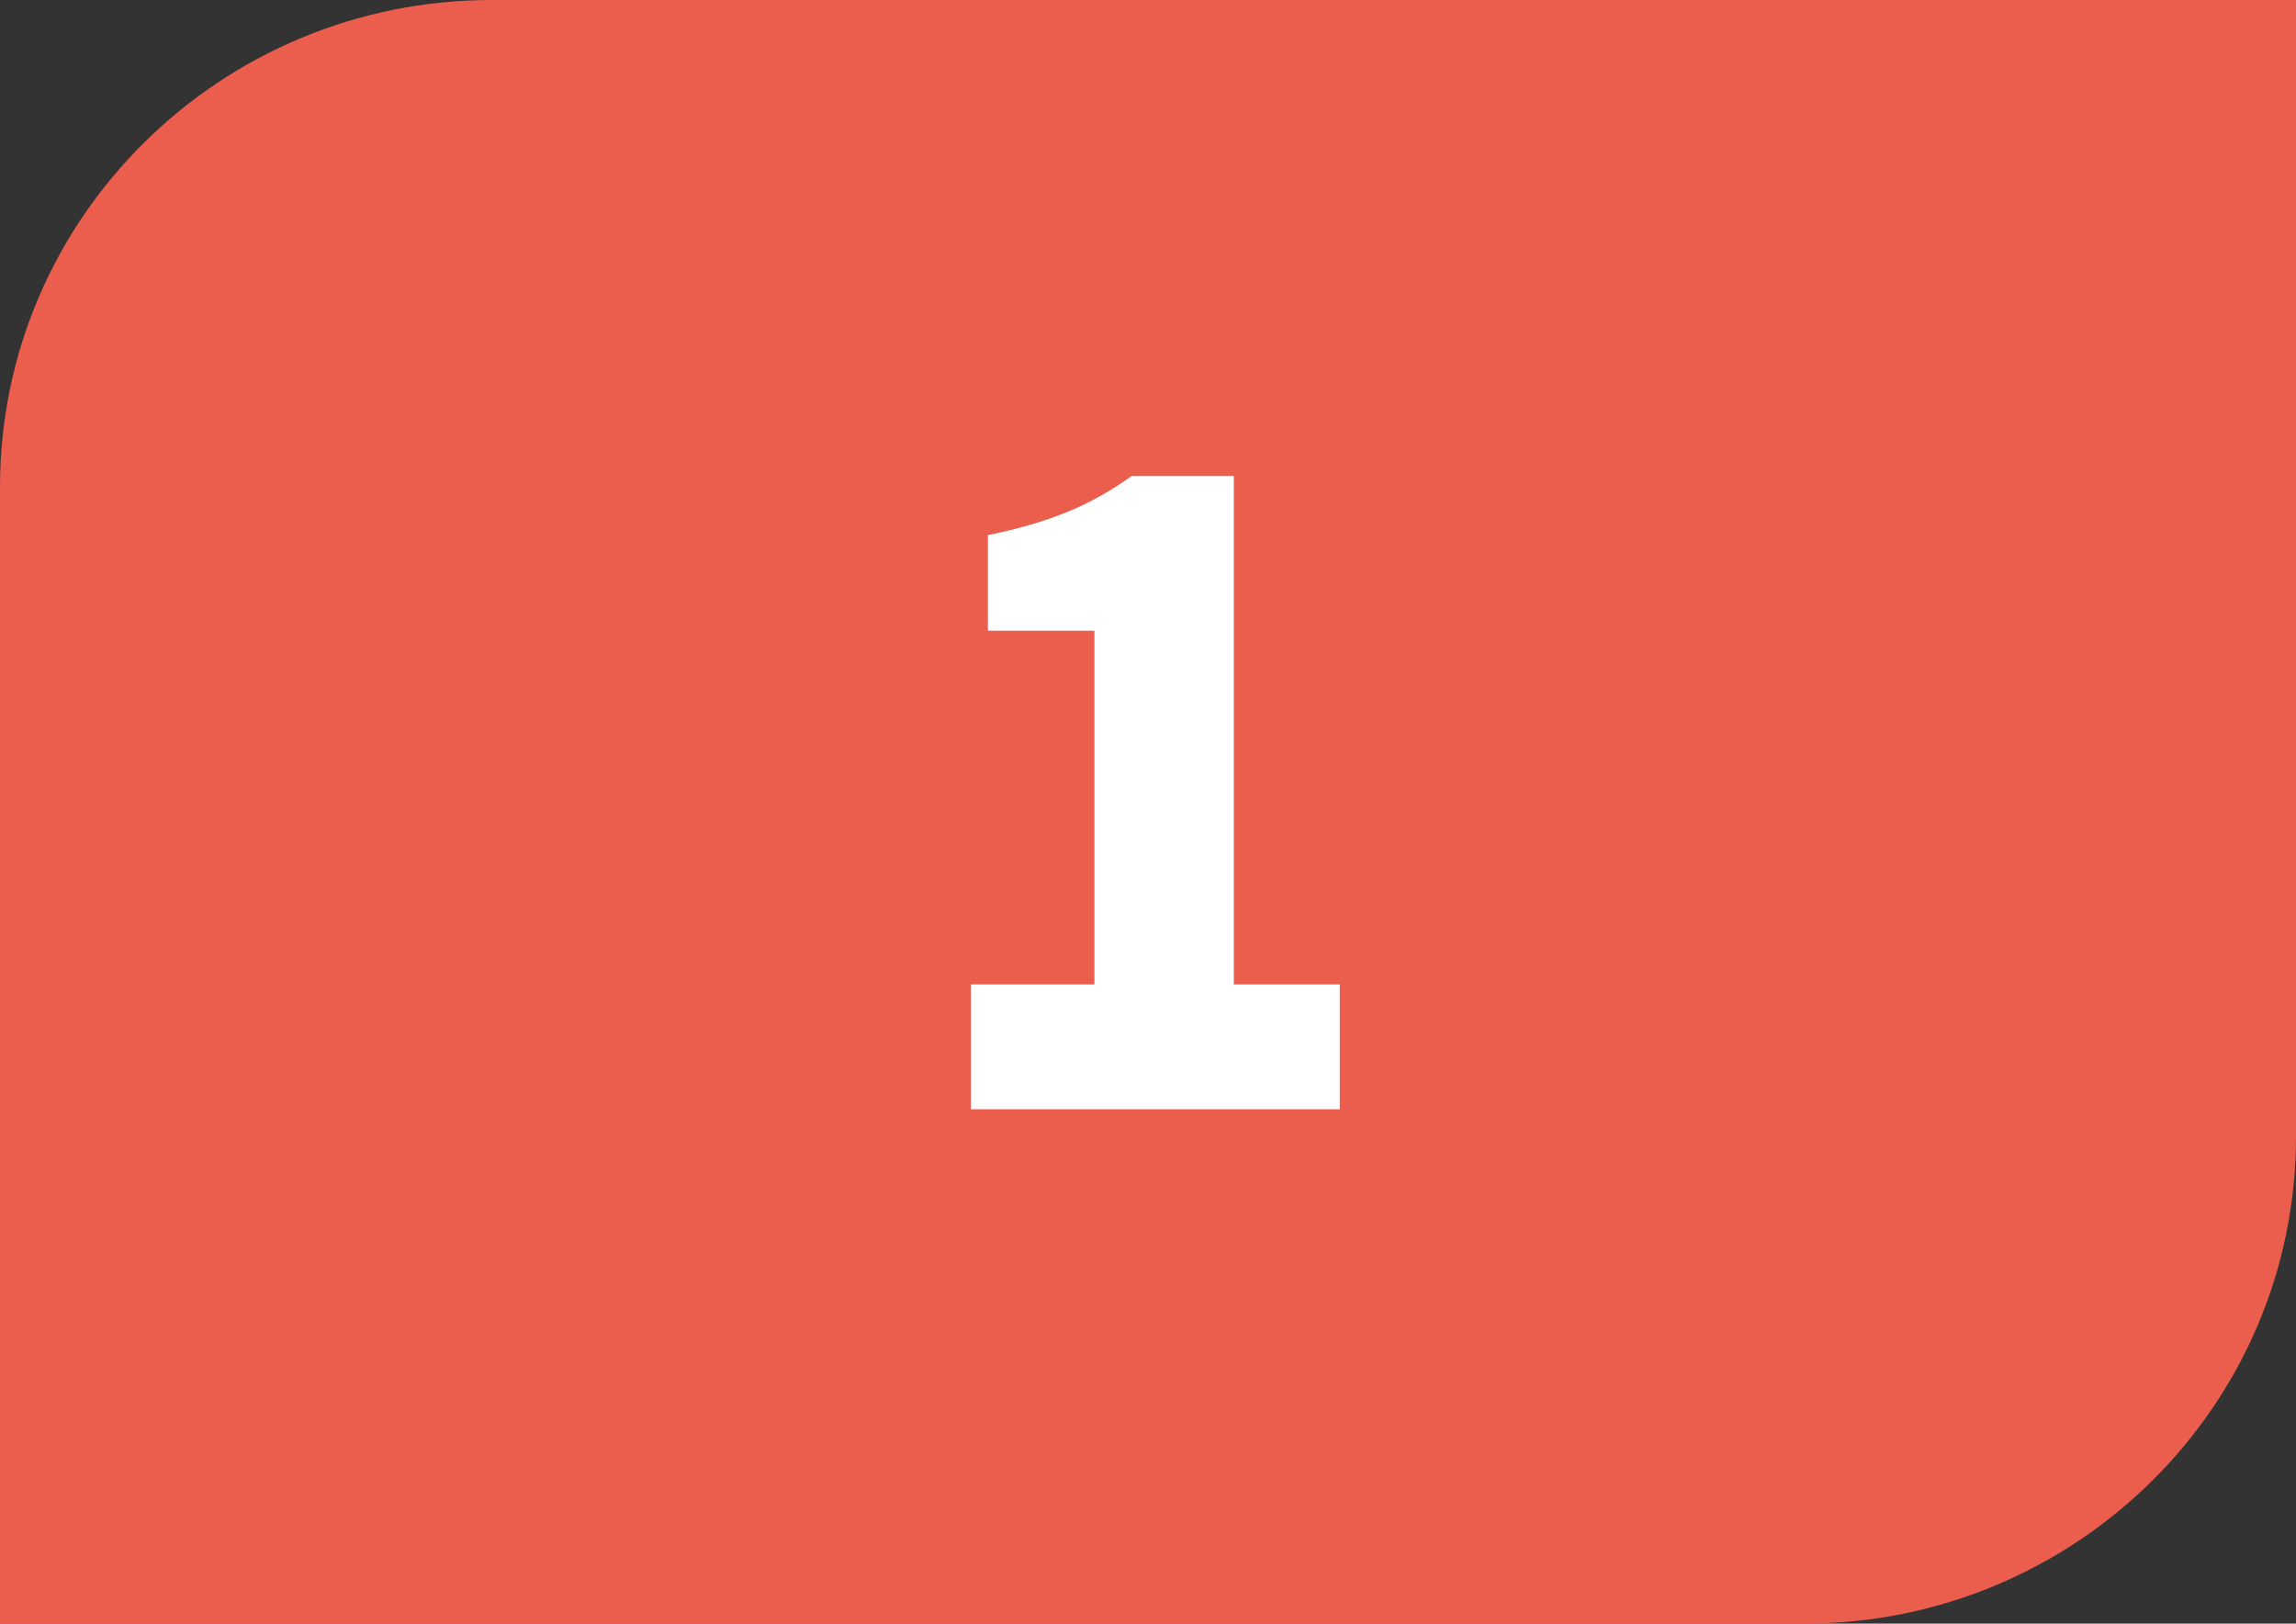
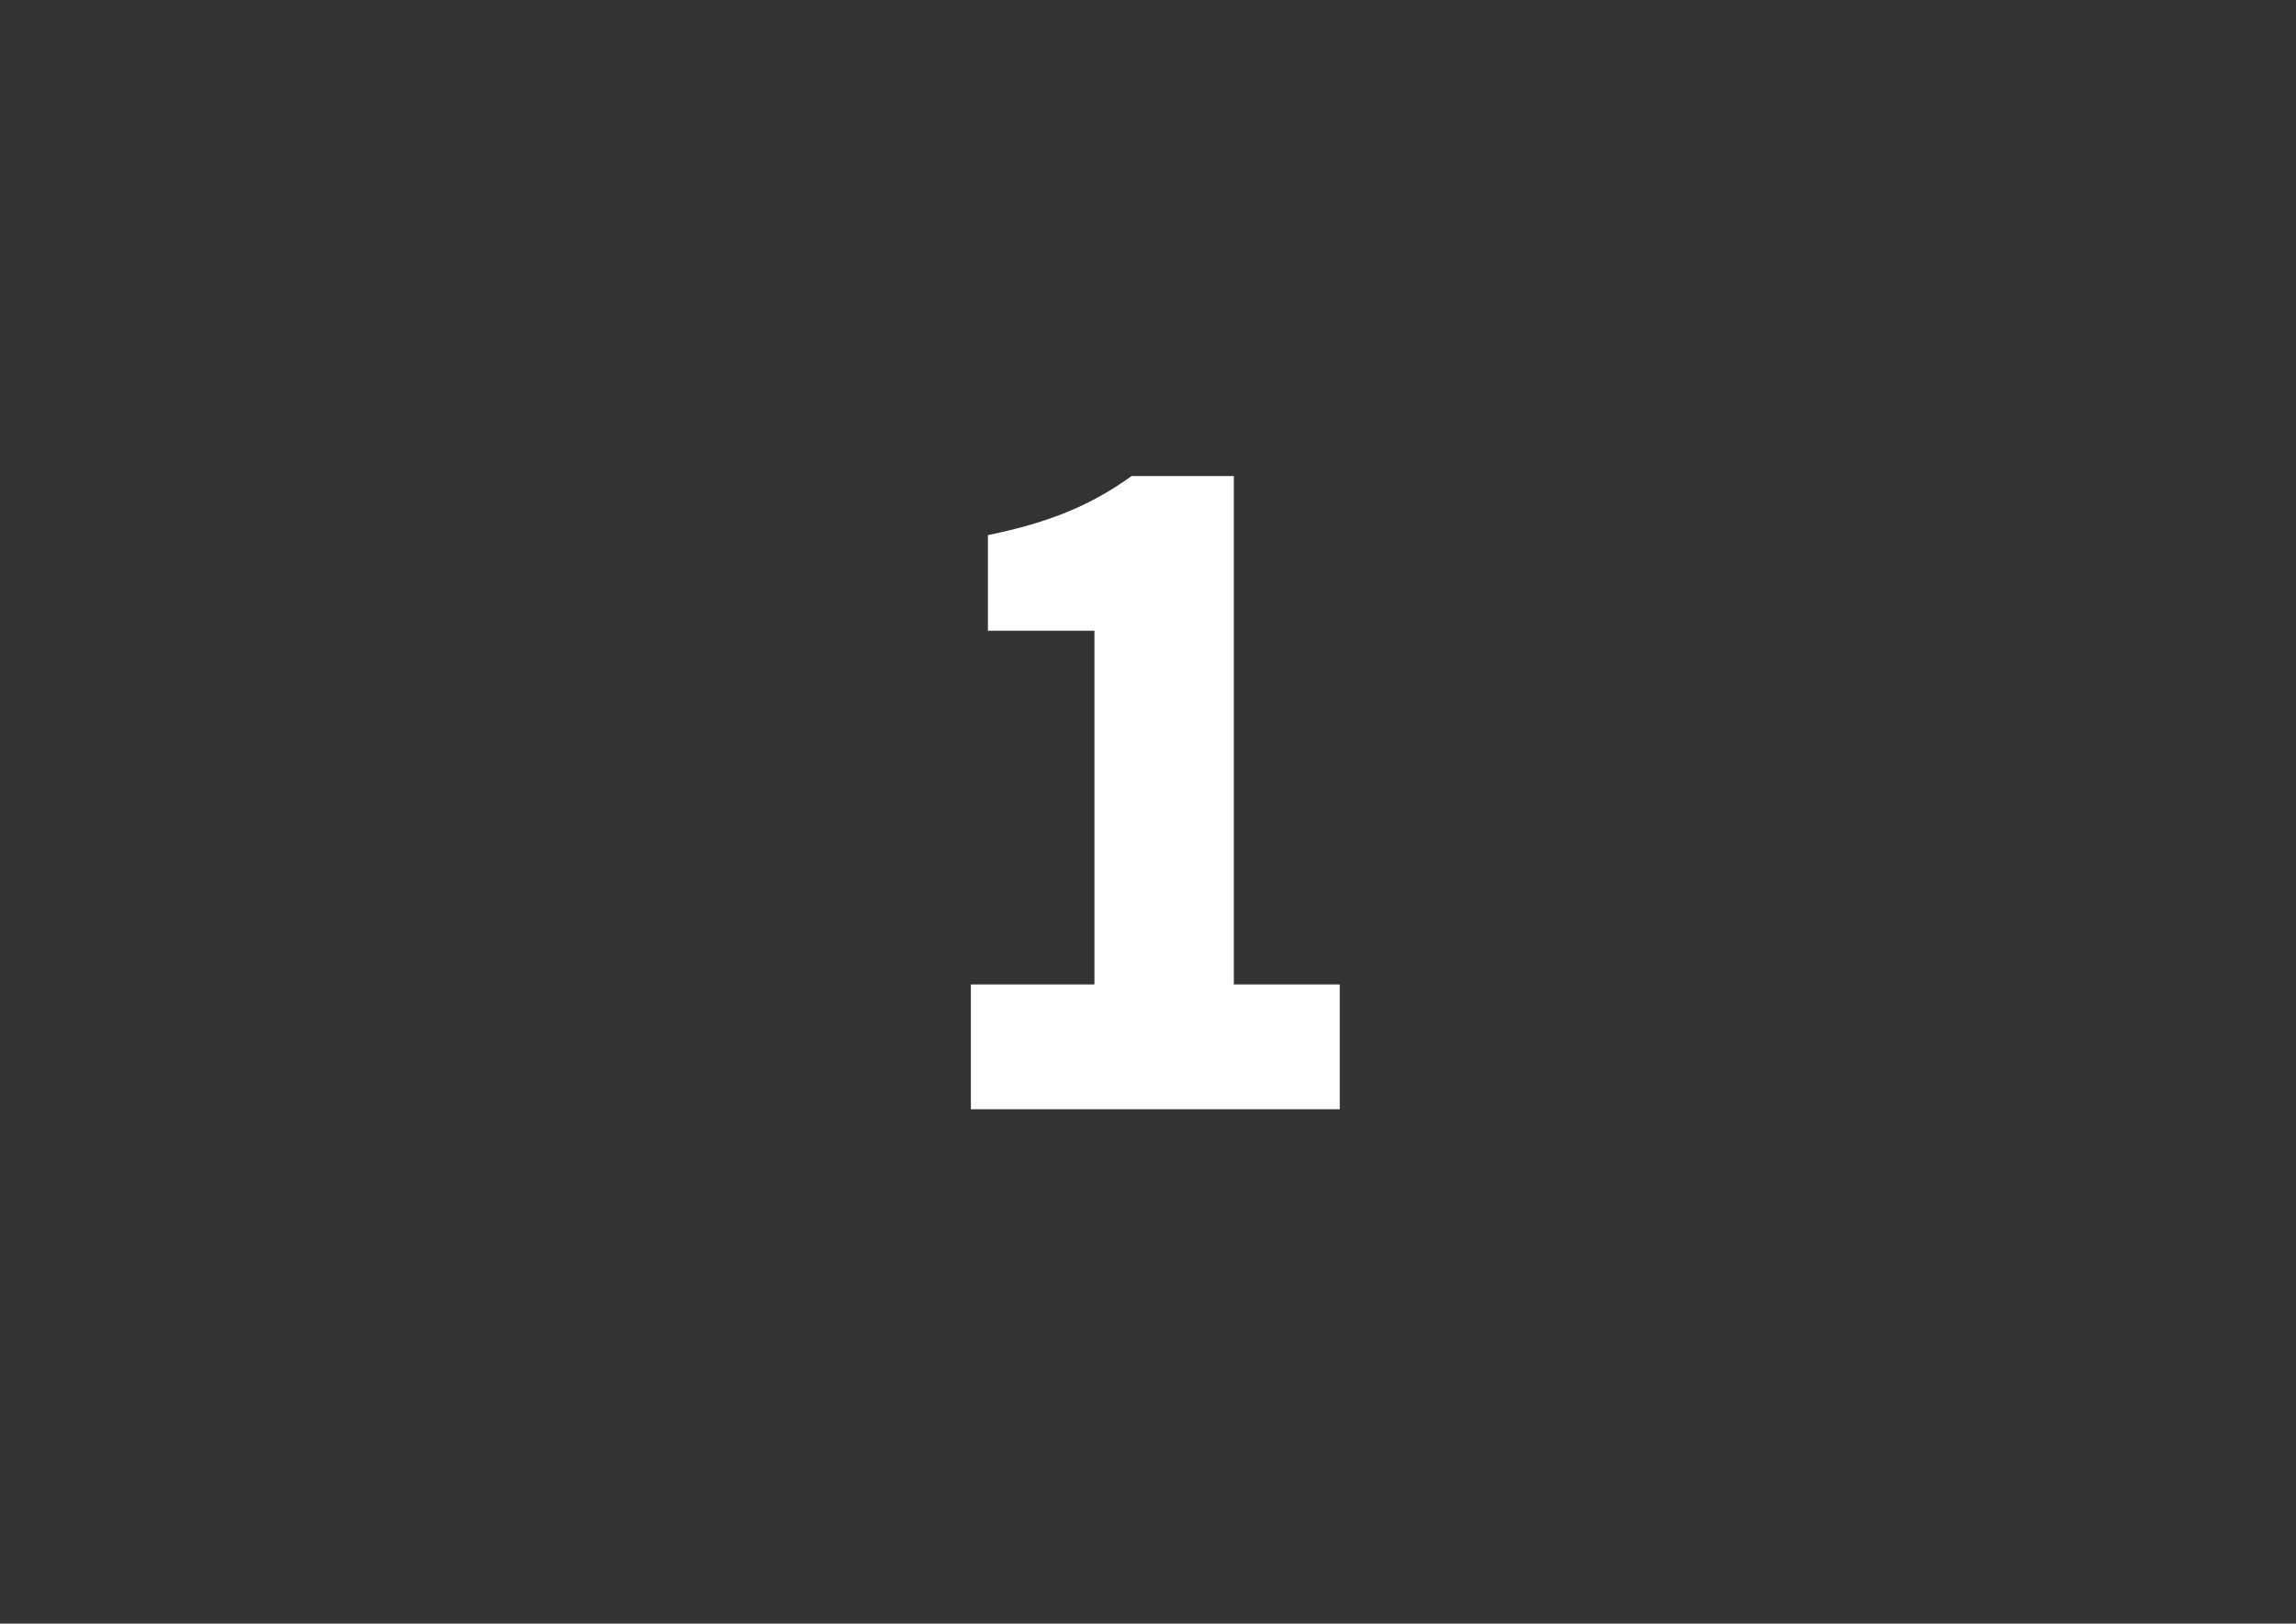
<svg xmlns="http://www.w3.org/2000/svg" id="Calque_2" viewBox="0 0 37.72 26.67">
  <rect x="0" y="0" width="37.72" height="26.67" fill="#333333" stroke="none" />
  <defs>
    <style>
      .cls-1 {
        fill: #fff;
      }

      .cls-2 {
        fill: #eb5d4d;
      }
    </style>
  </defs>
  <g id="Calque_1-2" data-name="Calque_1">
    <g>
-       <path class="cls-2" d="M37.72,18.67V0H8.08C3.62,0,0,3.58,0,8v18.67h29.64c4.46,0,8.08-3.58,8.08-8" />
      <path class="cls-1" d="M15.95,16.17h2.03v-5.81h-1.75v-1.57c1.02-.21,1.69-.49,2.36-.97h1.68v8.35h1.74v2.05h-6.06v-2.05Z" />
    </g>
  </g>
</svg>